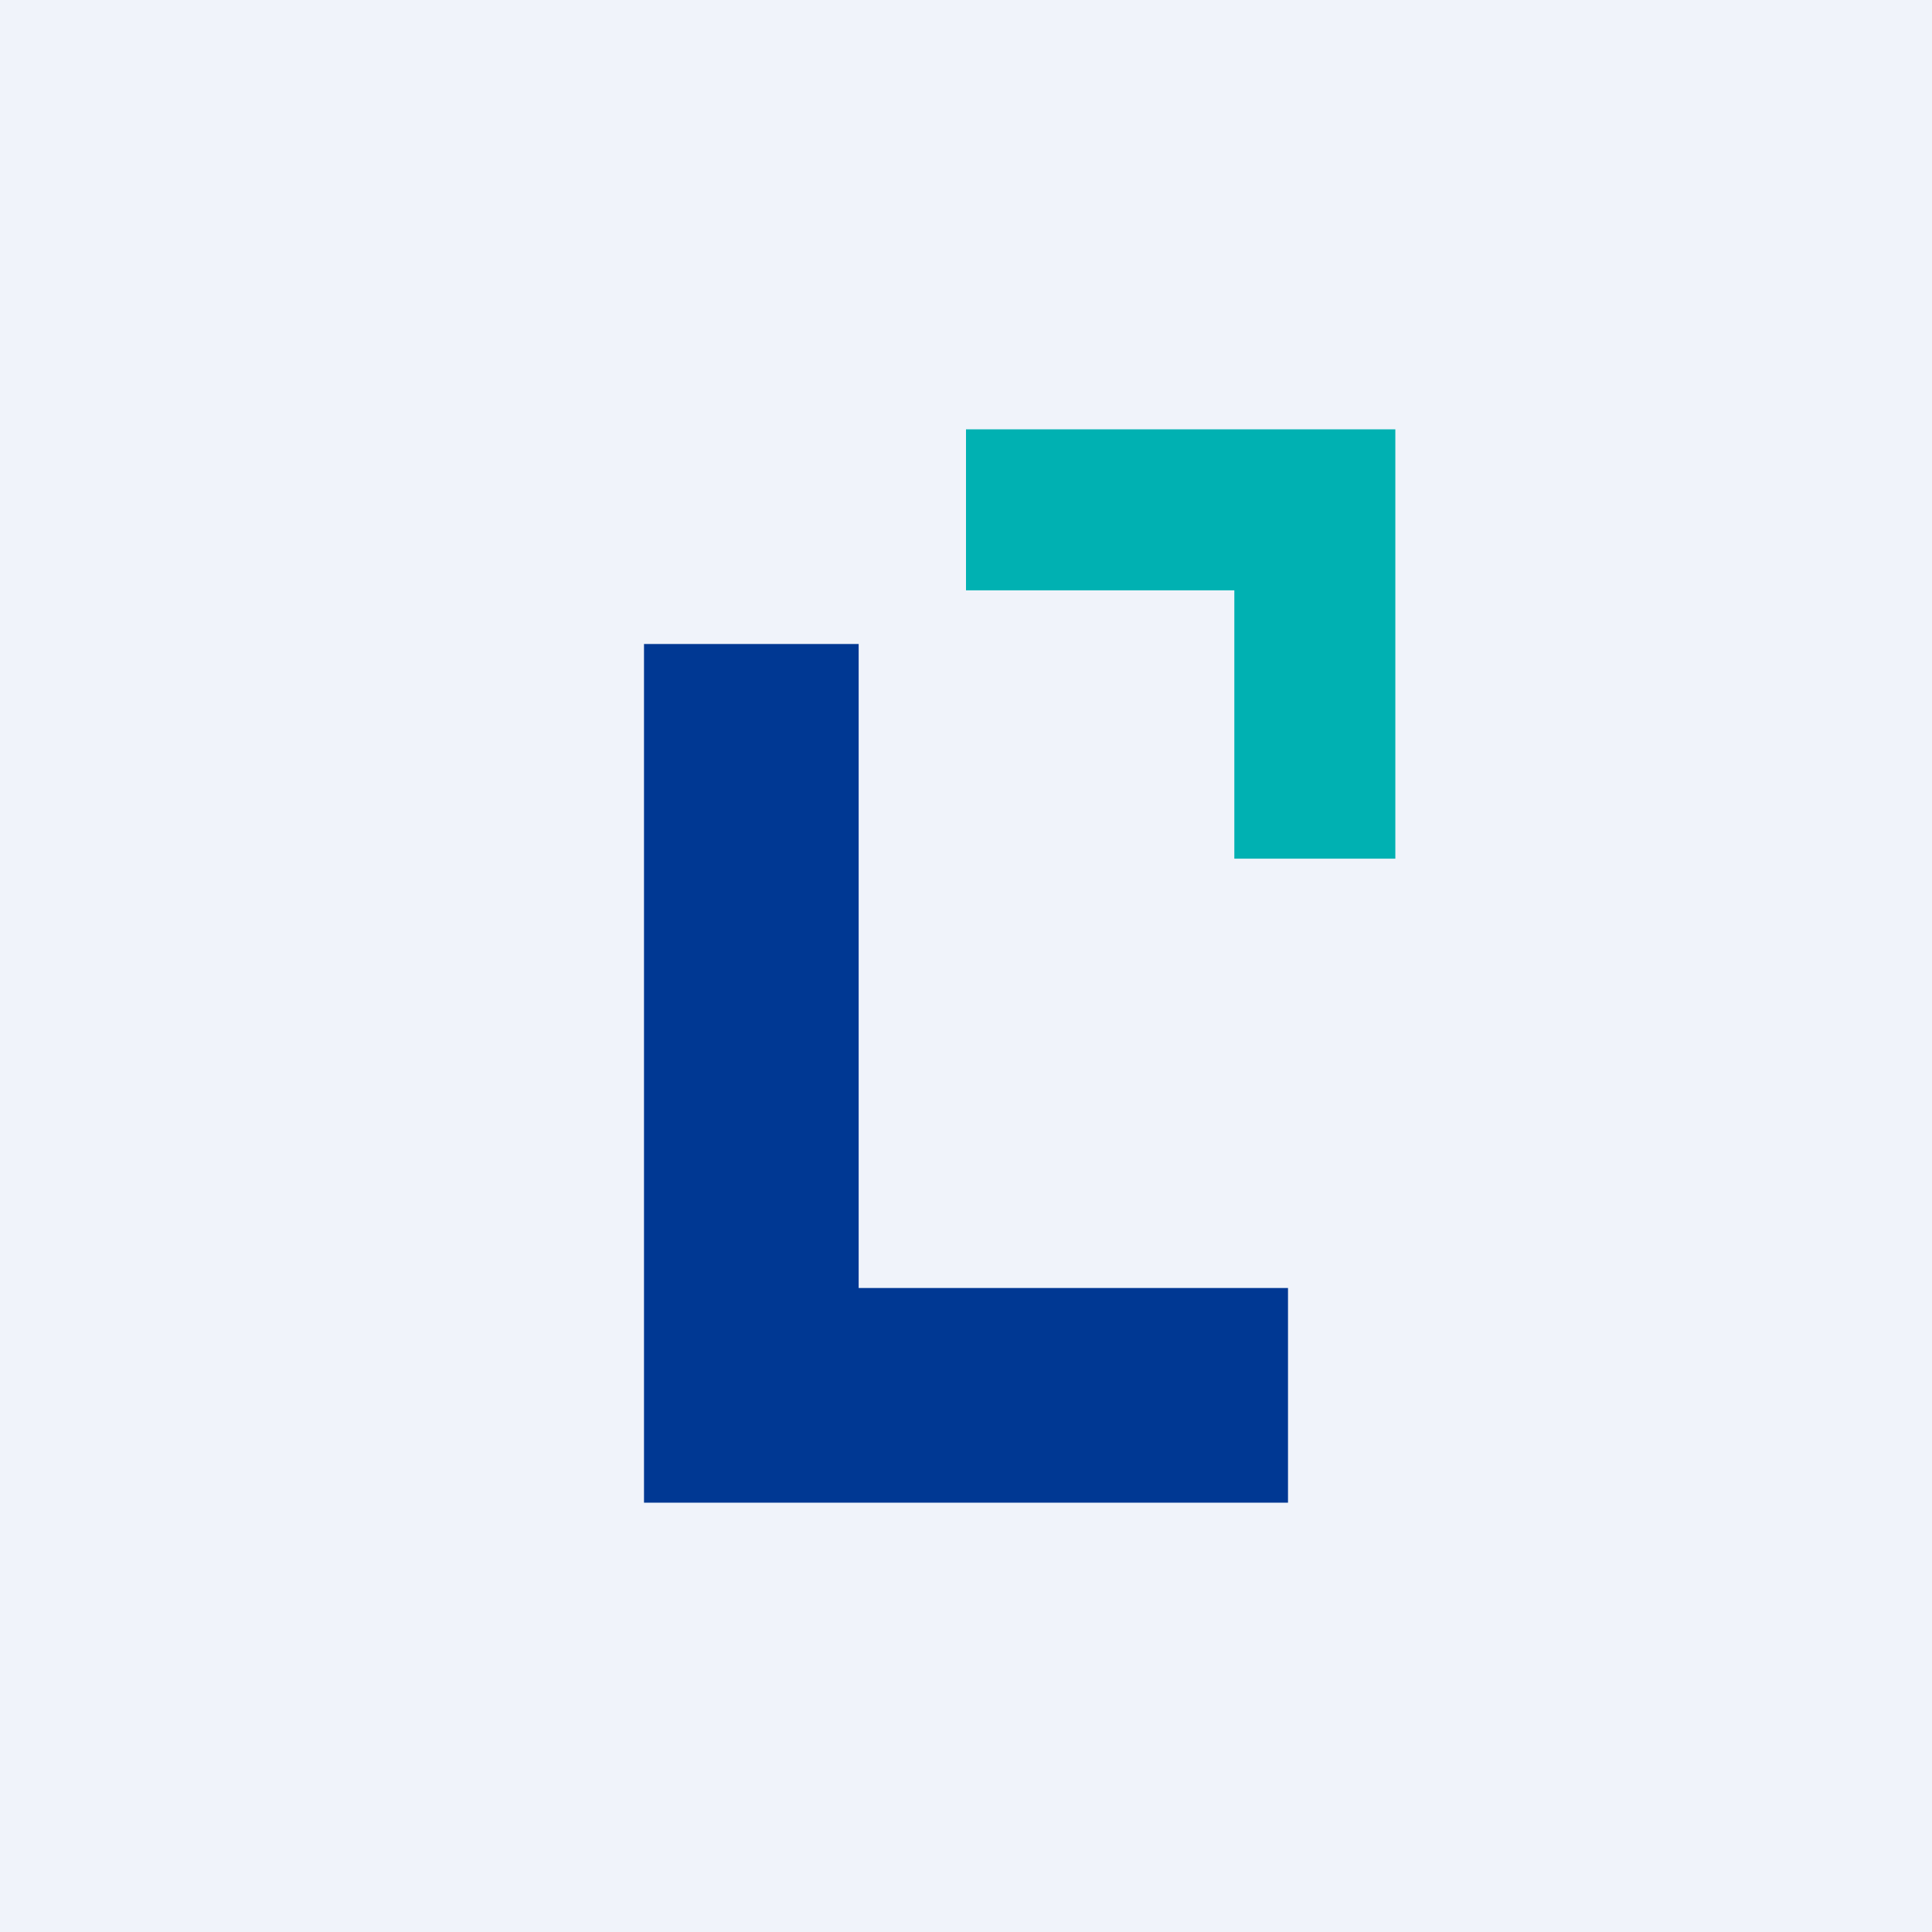
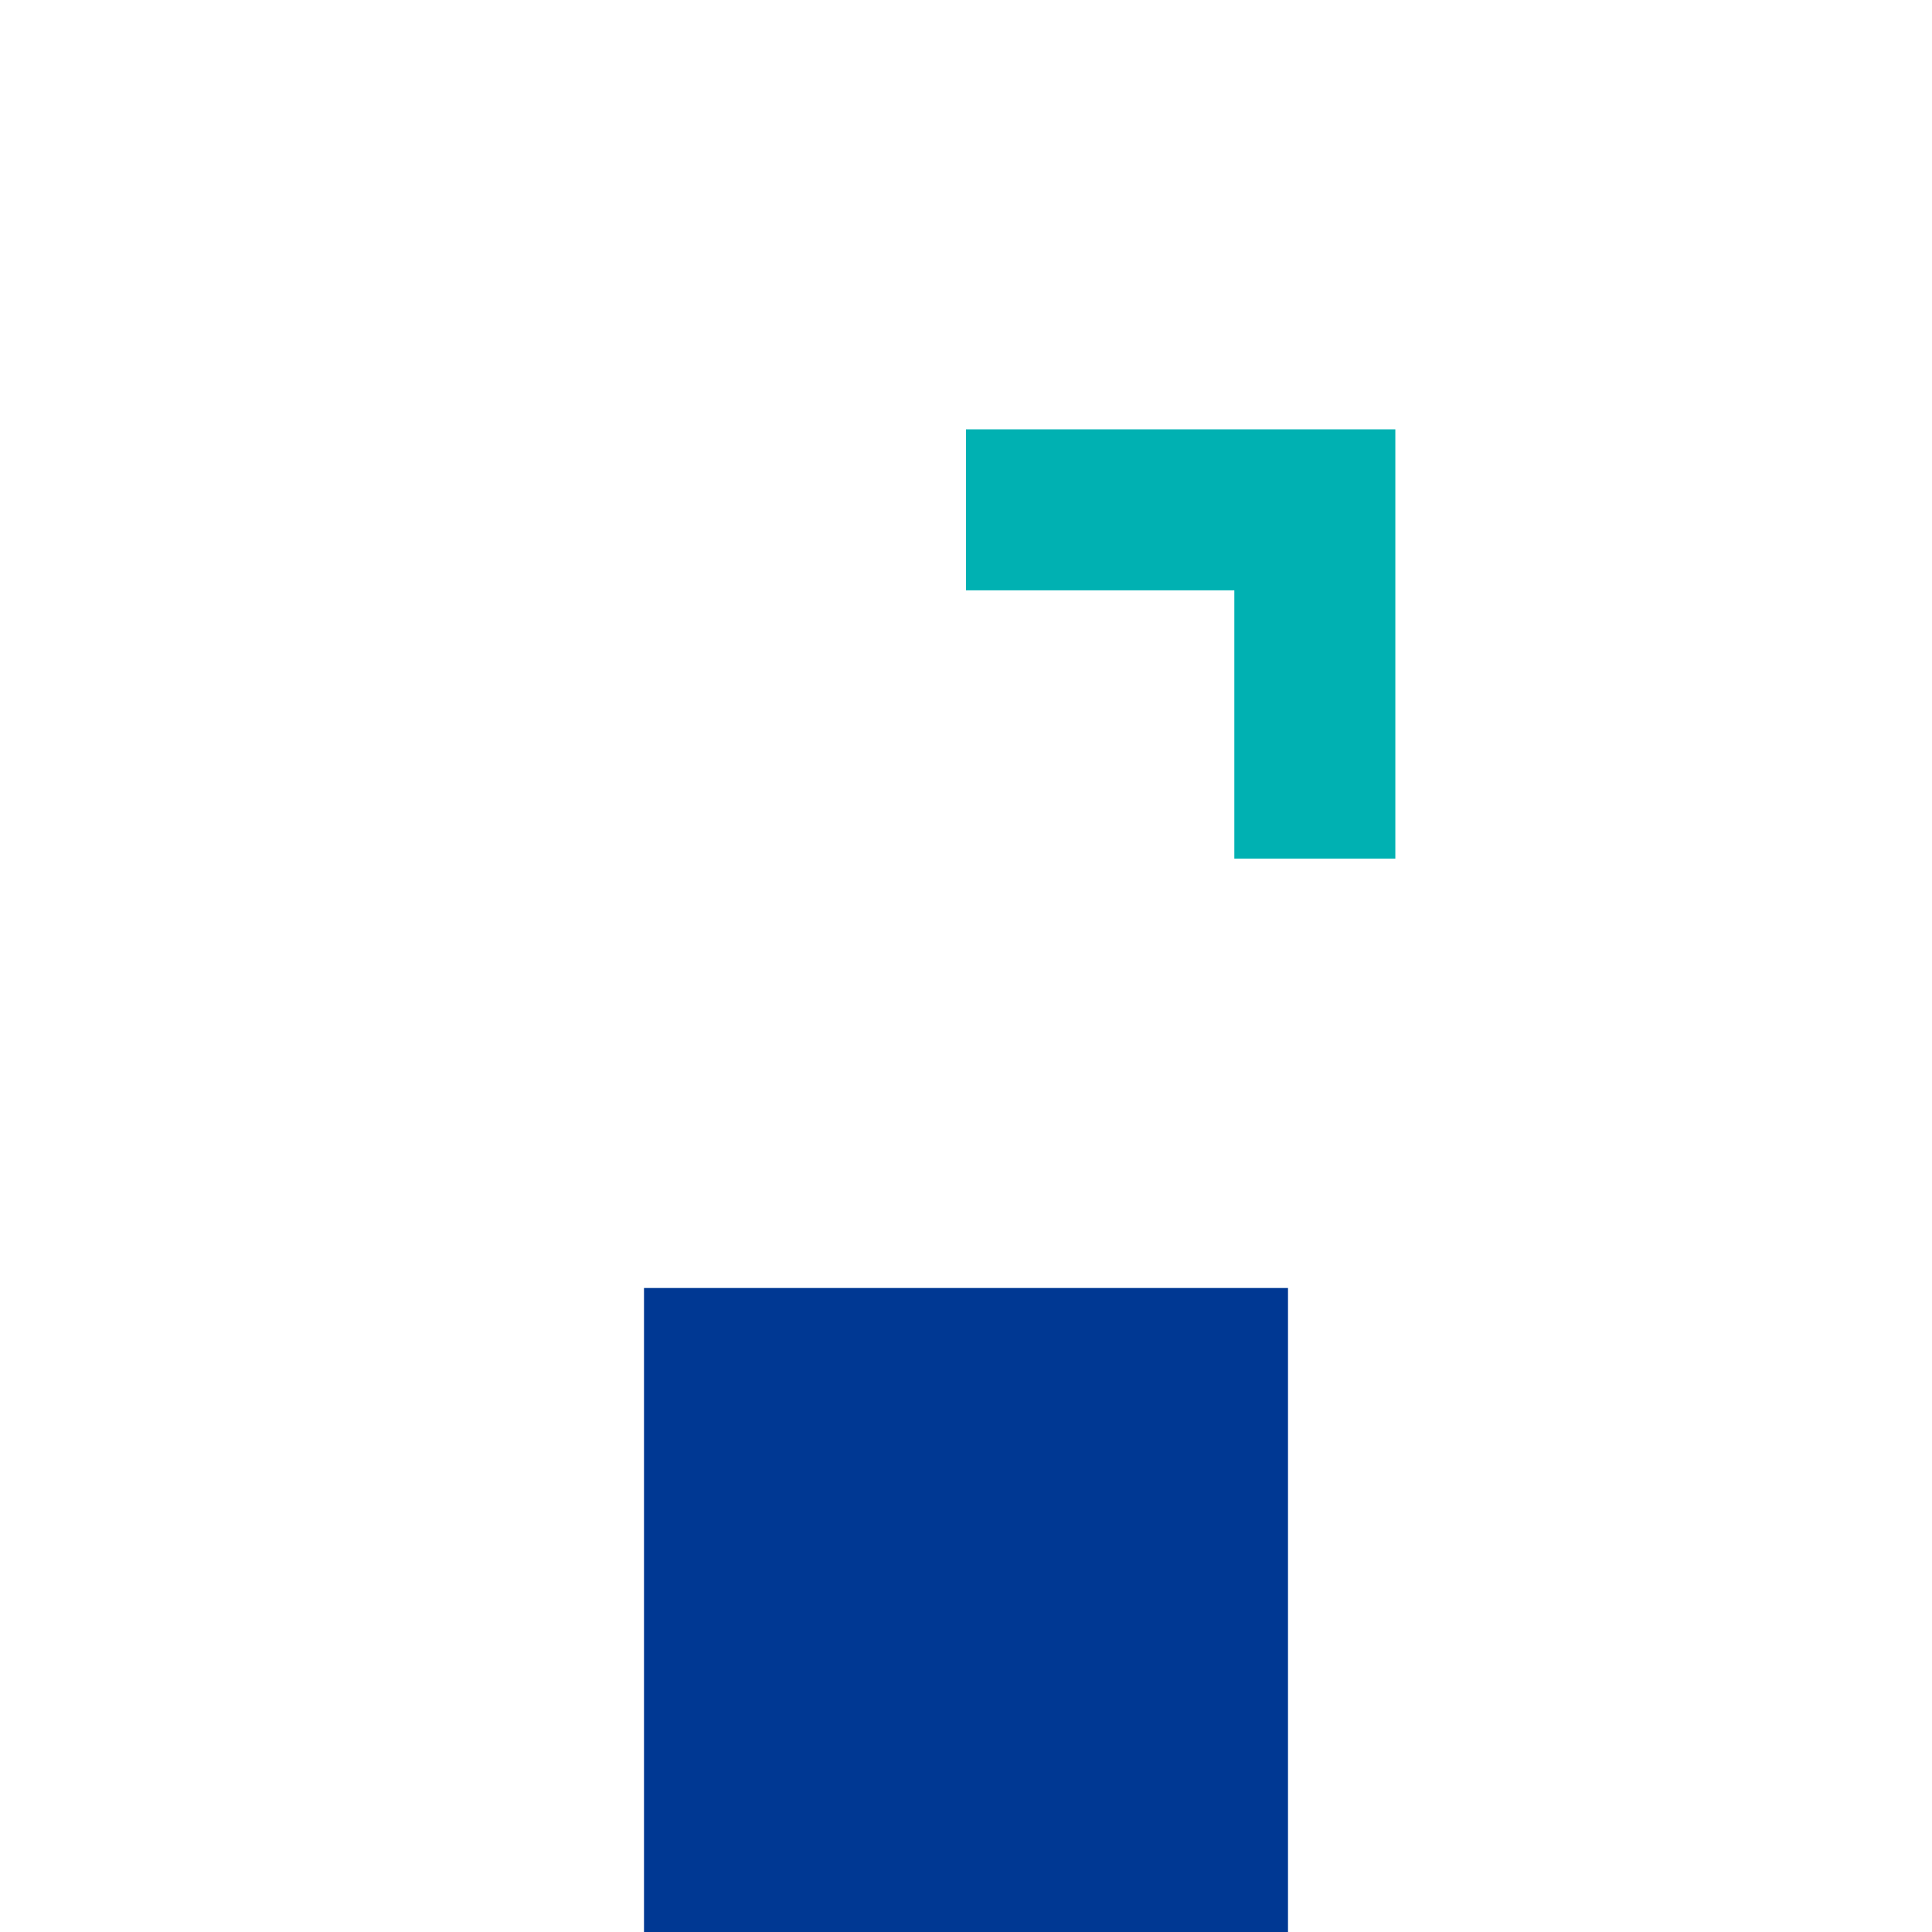
<svg xmlns="http://www.w3.org/2000/svg" width="18" height="18">
-   <path fill="#F0F3FA" d="M0 0h18v18H0z" />
-   <path d="M12 14v-2H8V6H6v8h6z" fill="#003893" />
+   <path d="M12 14v-2H8H6v8h6z" fill="#003893" />
  <path d="M12.06 4H9v1.5h2.5V8H13V4h-.94z" fill="#00B1B2" />
</svg>